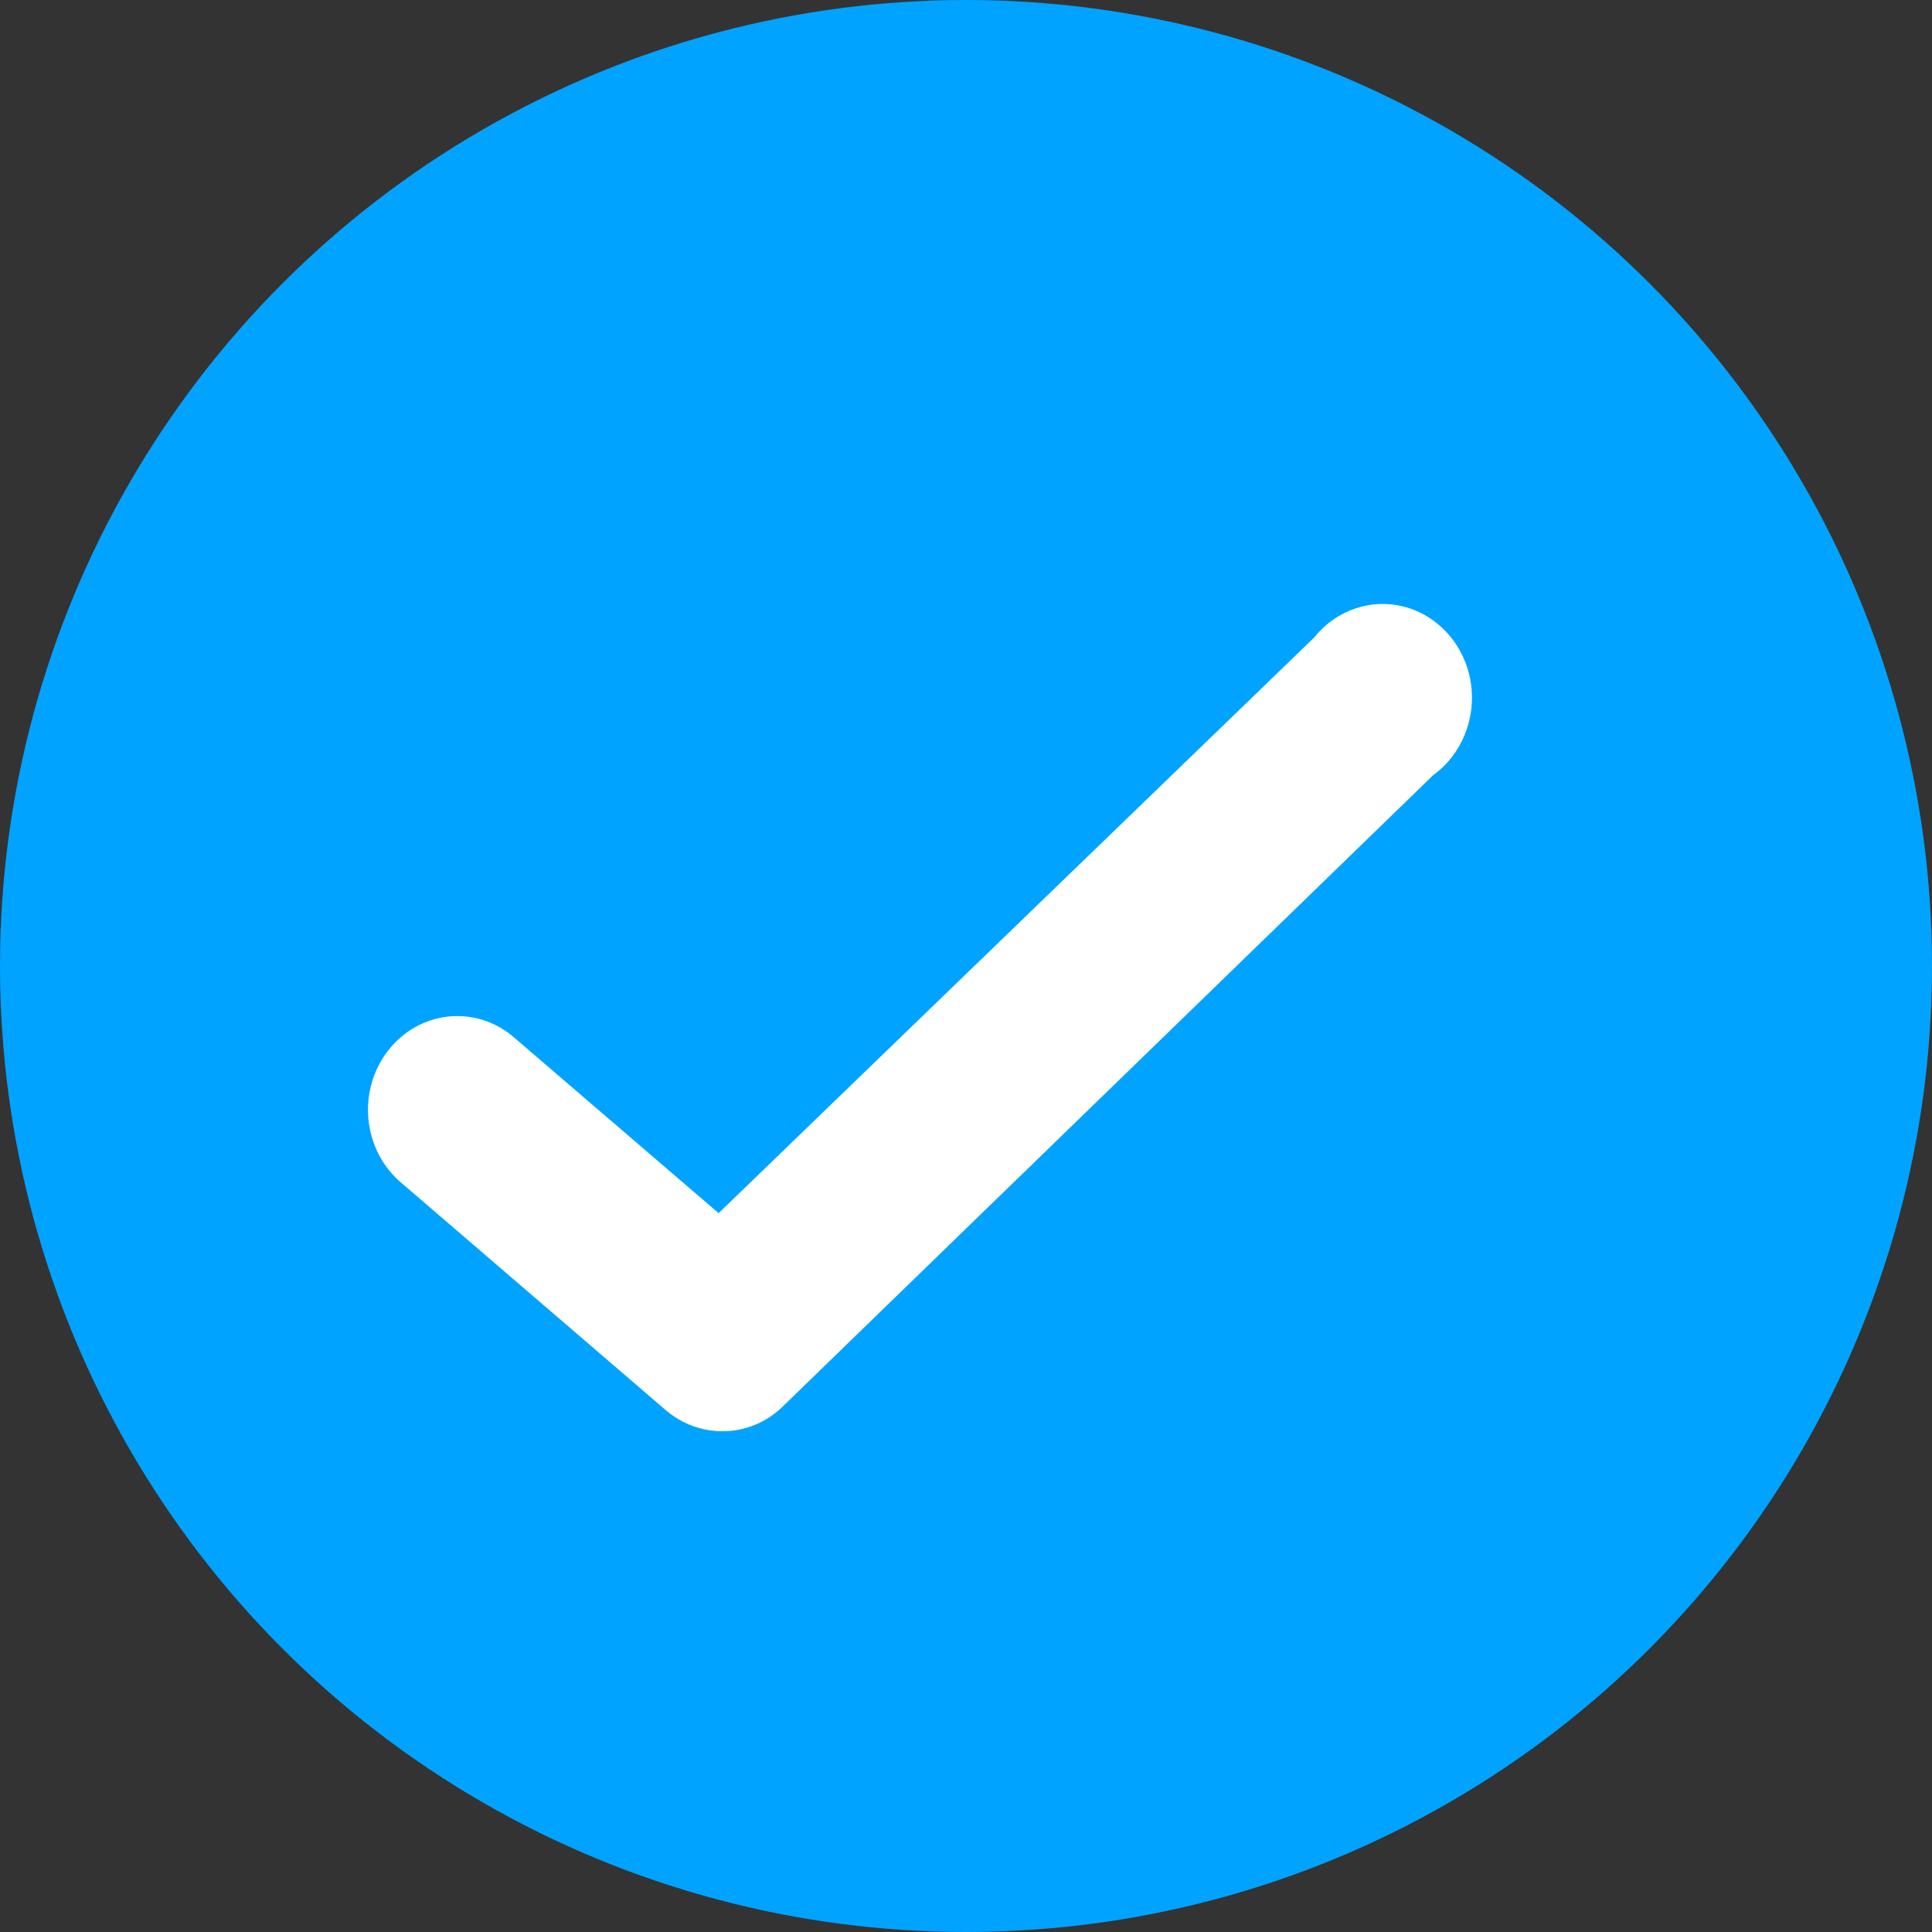
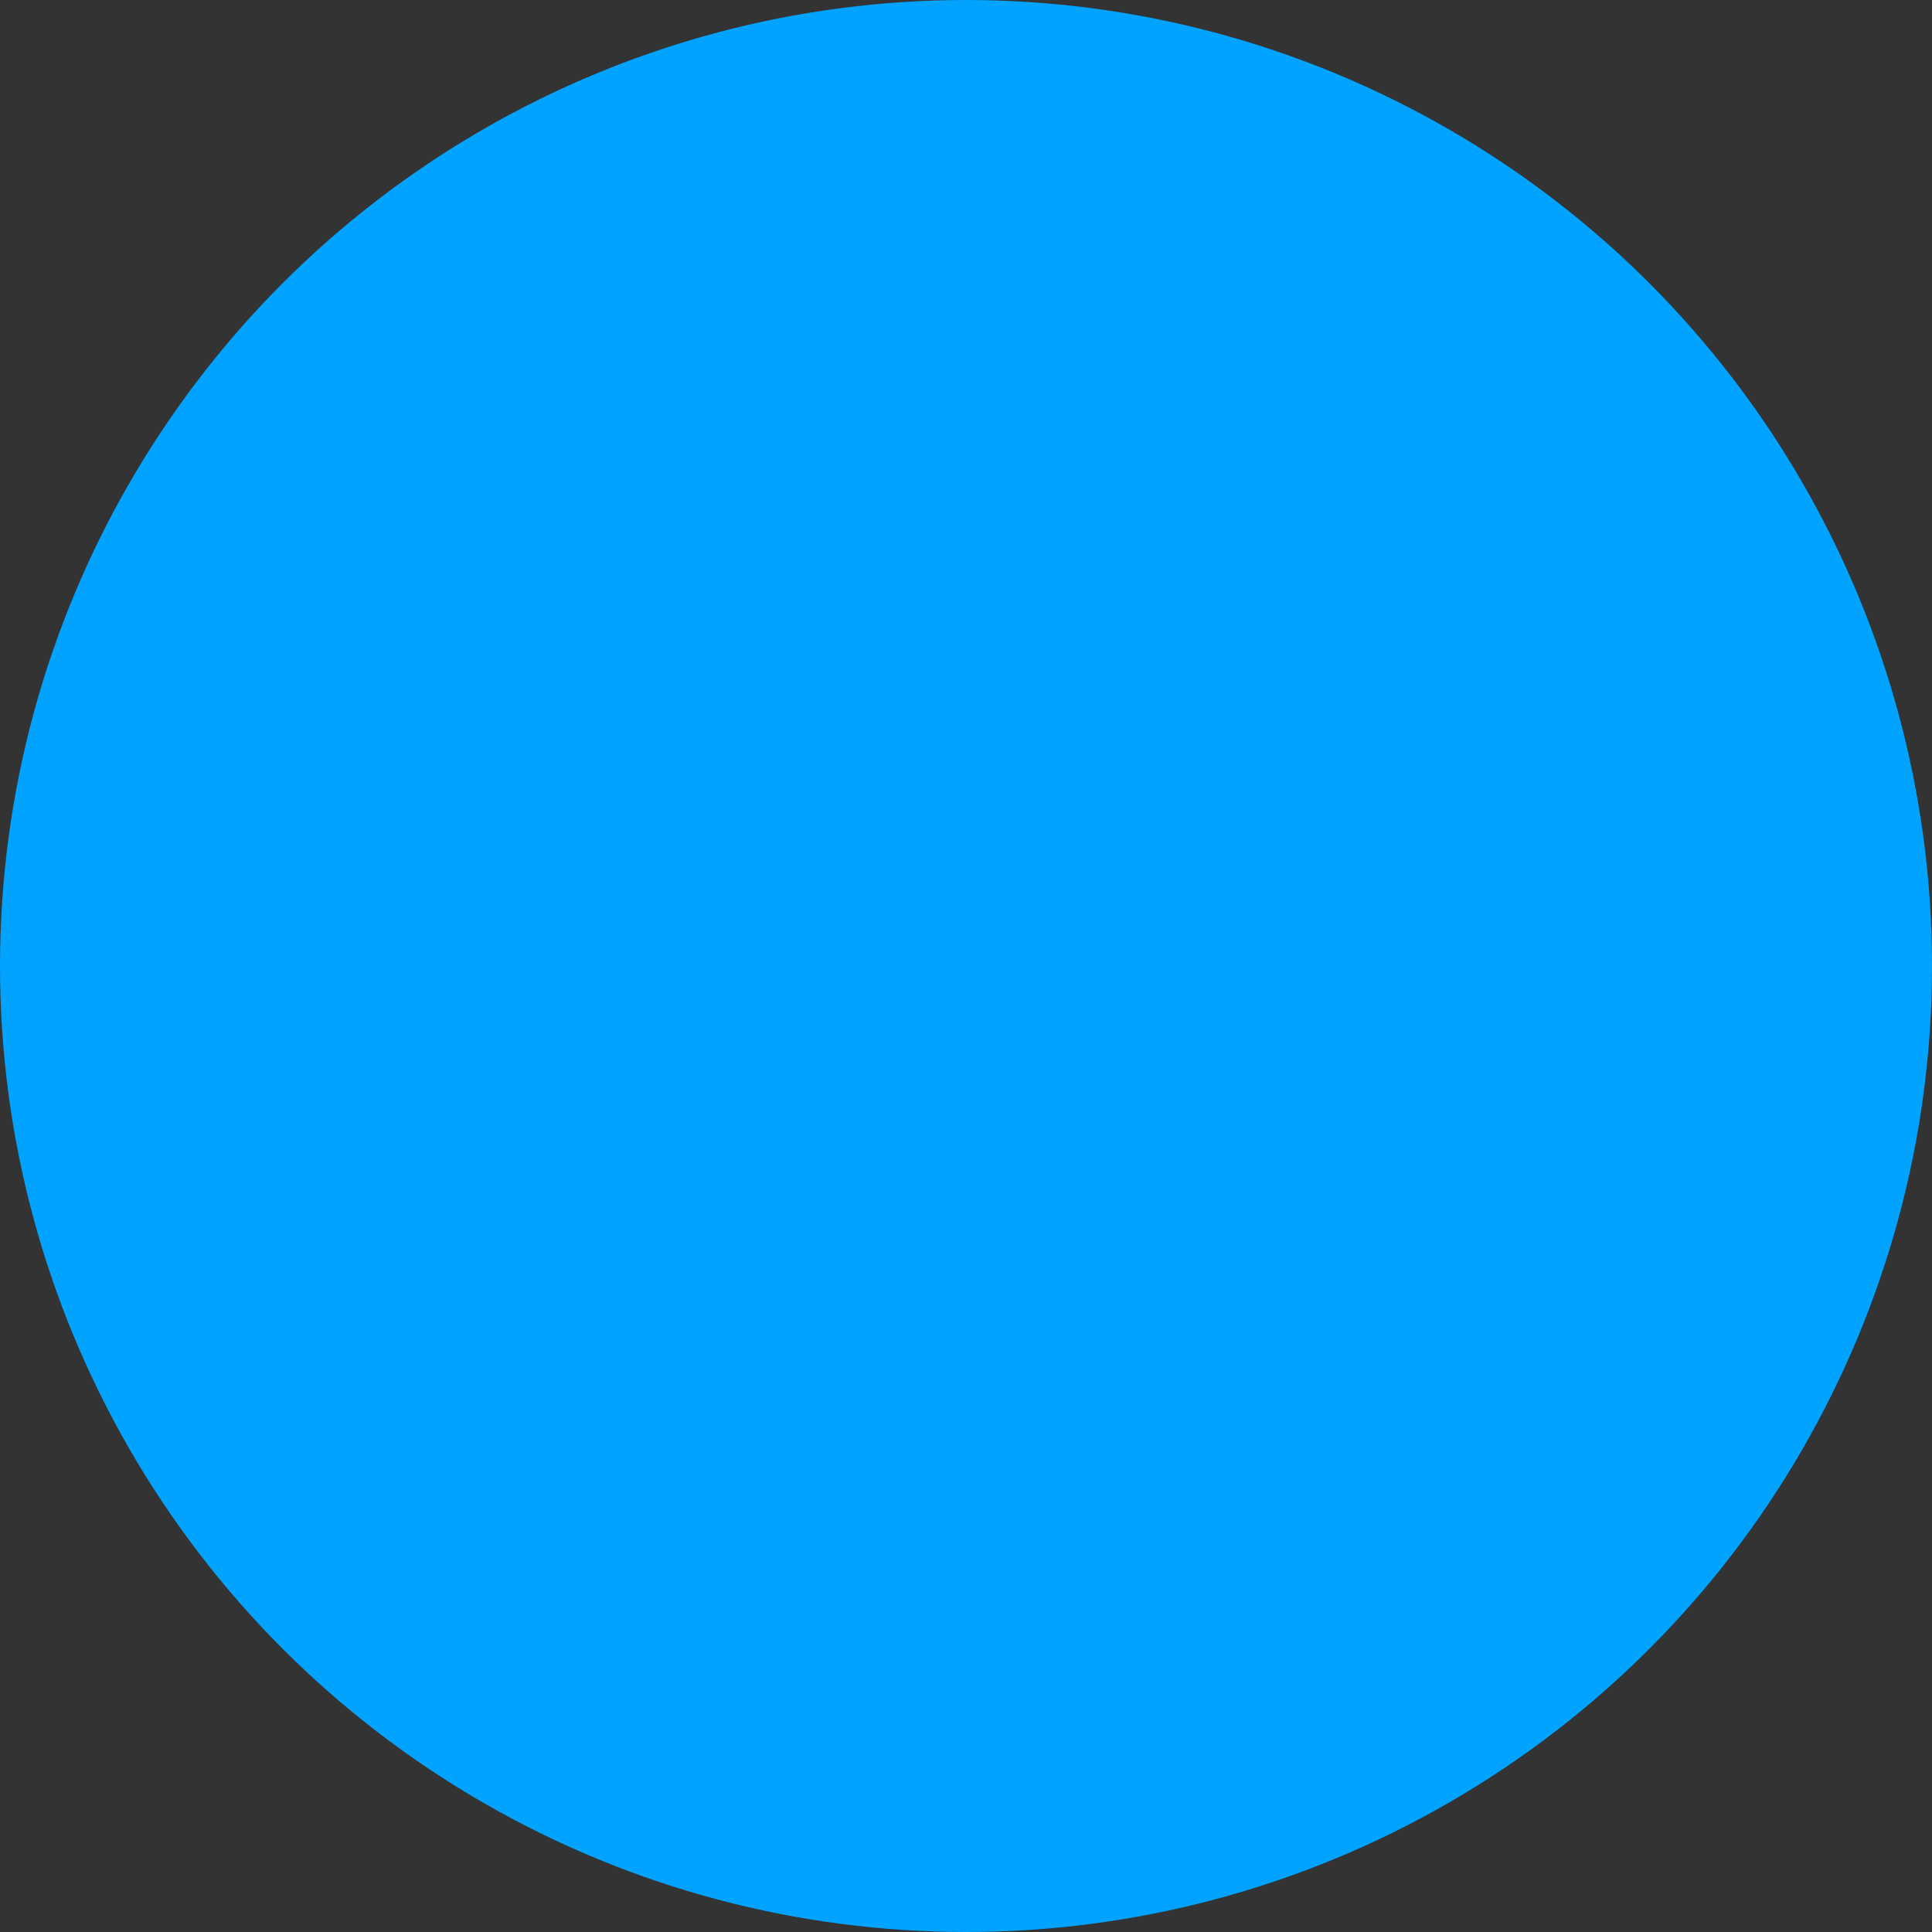
<svg xmlns="http://www.w3.org/2000/svg" width="26" height="26" viewBox="0 0 26 26" fill="none">
  <rect x="0" y="0" width="26" height="26" fill="#333333" stroke="none" />
  <circle cx="13" cy="13" r="13" fill="#00A3FF" />
-   <path d="M9.719 19.261C9.441 19.261 9.172 19.16 8.957 18.975L5.366 15.888C4.875 15.44 4.812 14.664 5.225 14.136C5.637 13.608 6.374 13.52 6.889 13.937L9.671 16.326L17.687 8.578C17.988 8.202 18.47 8.044 18.922 8.172C19.374 8.301 19.713 8.693 19.792 9.177C19.871 9.661 19.675 10.15 19.29 10.429L10.537 18.925C10.315 19.143 10.023 19.263 9.719 19.261Z" fill="white" />
</svg>